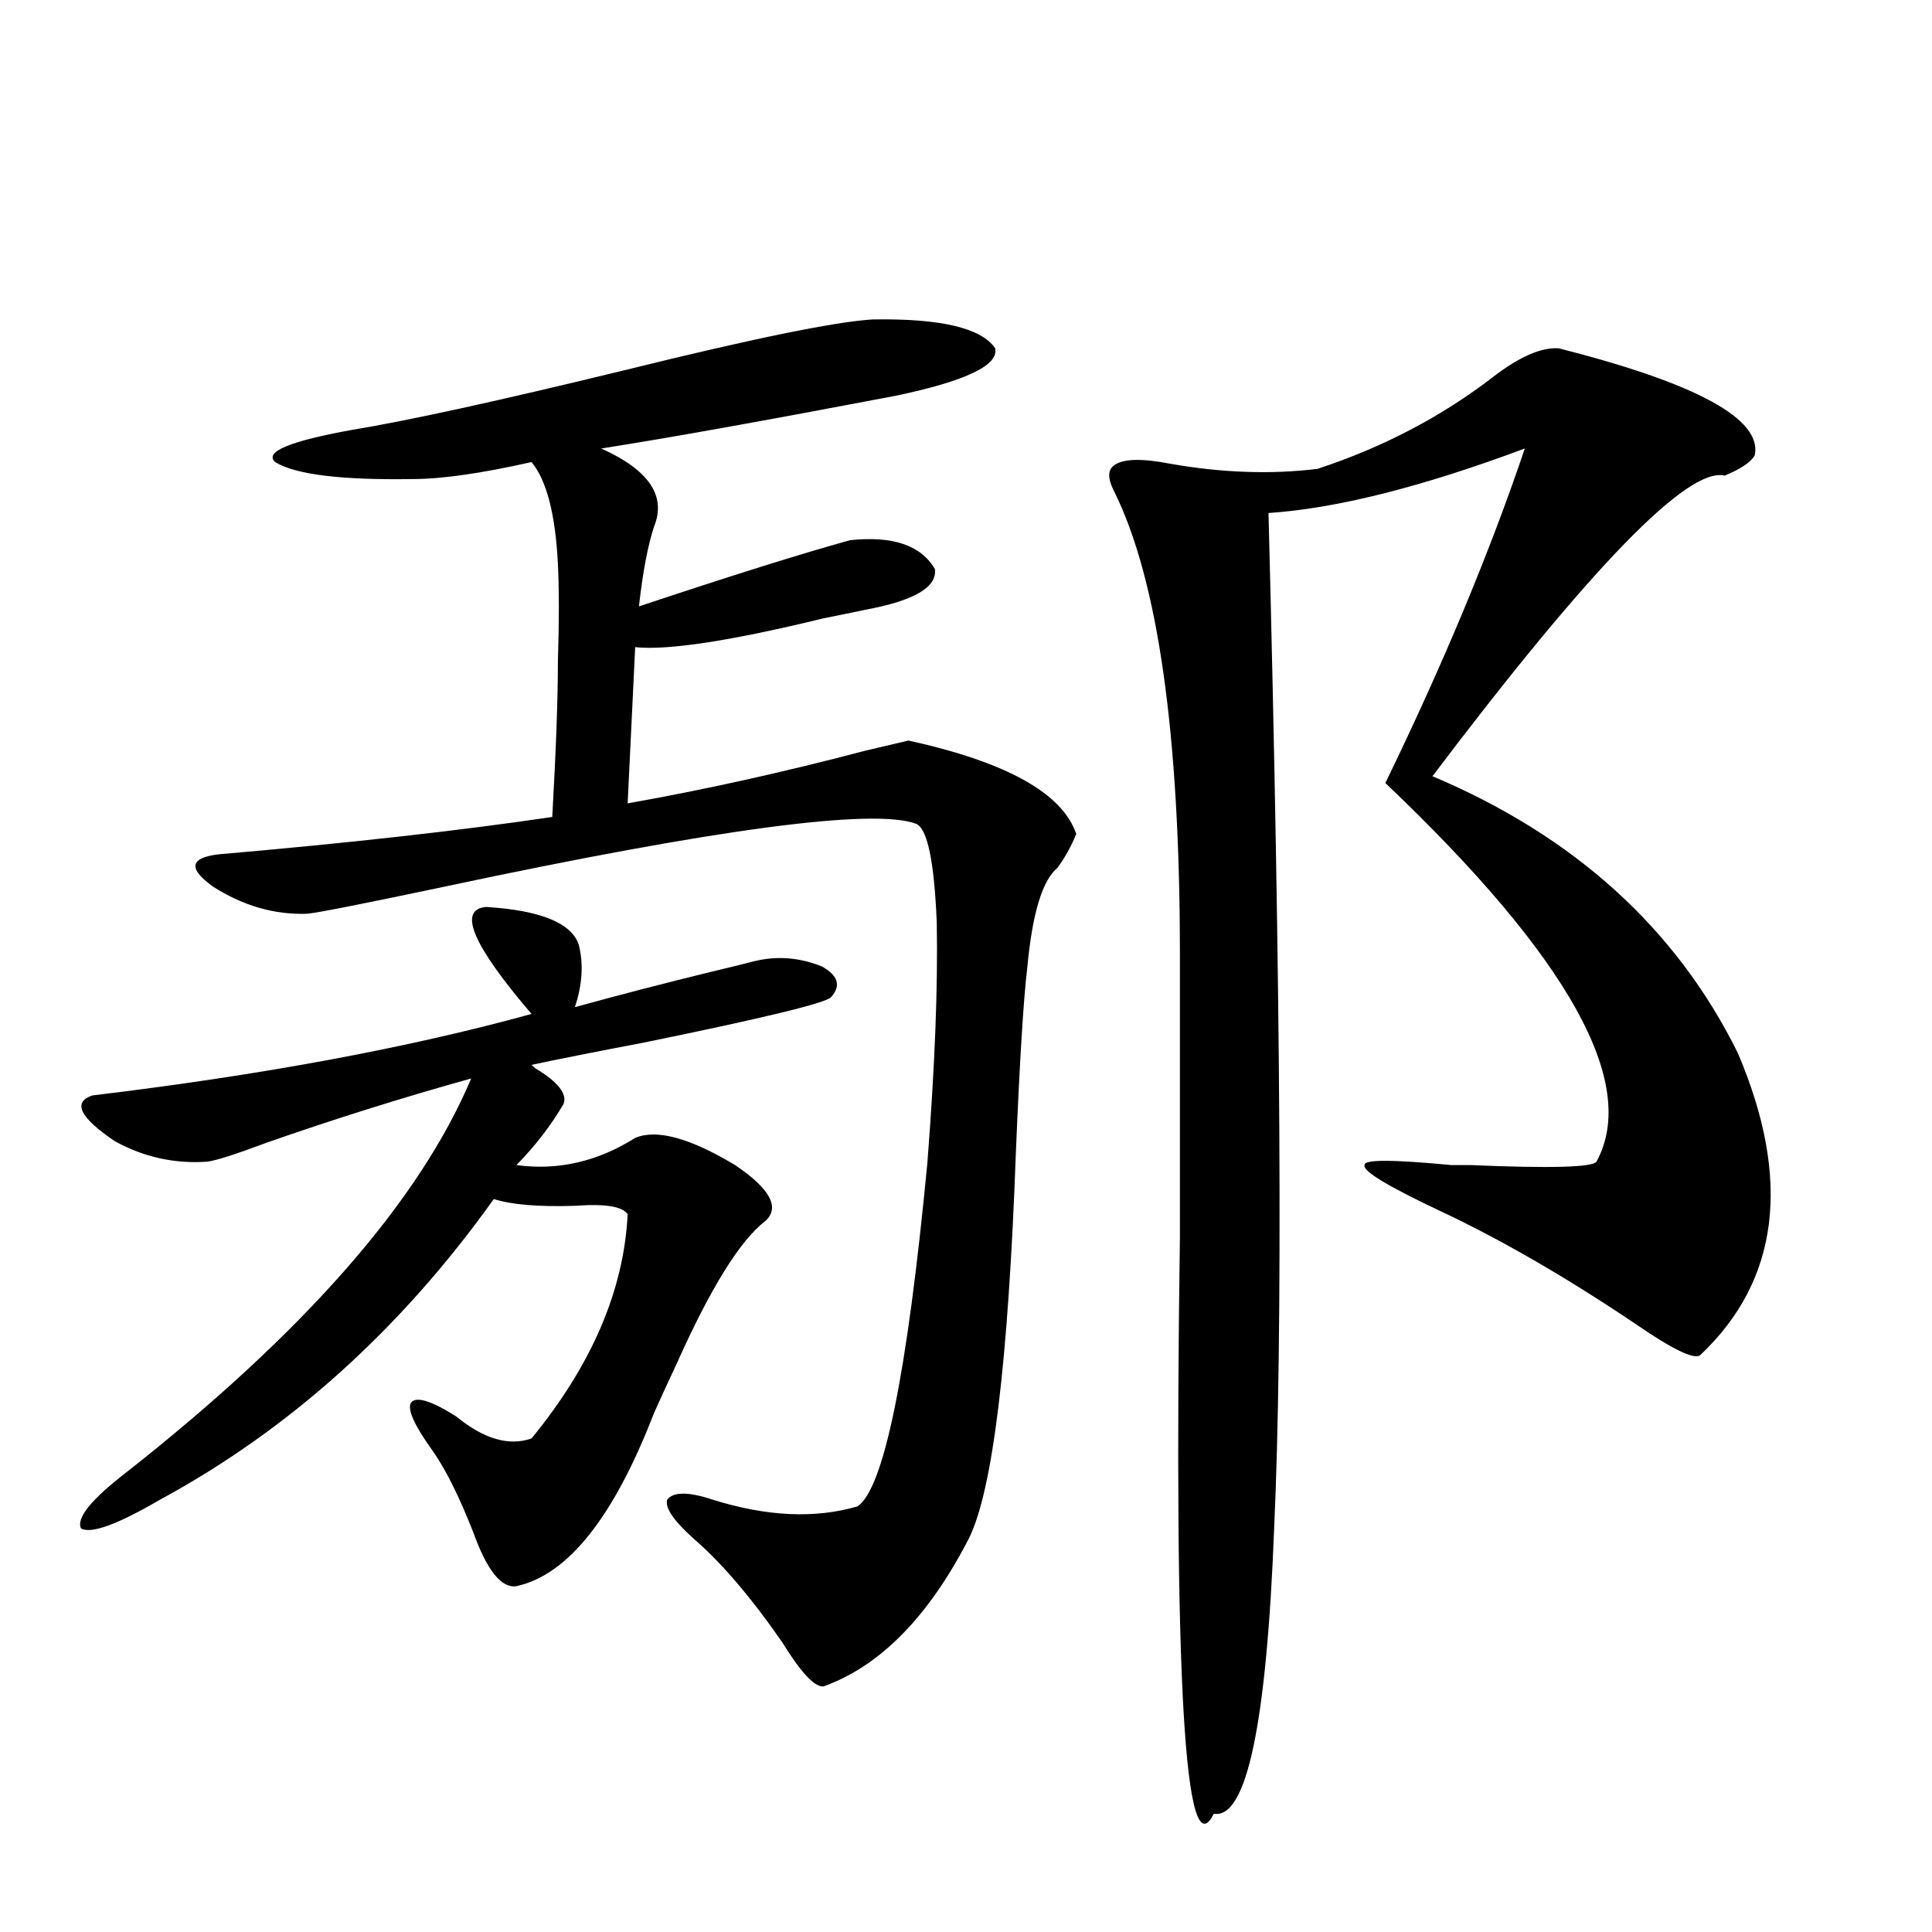
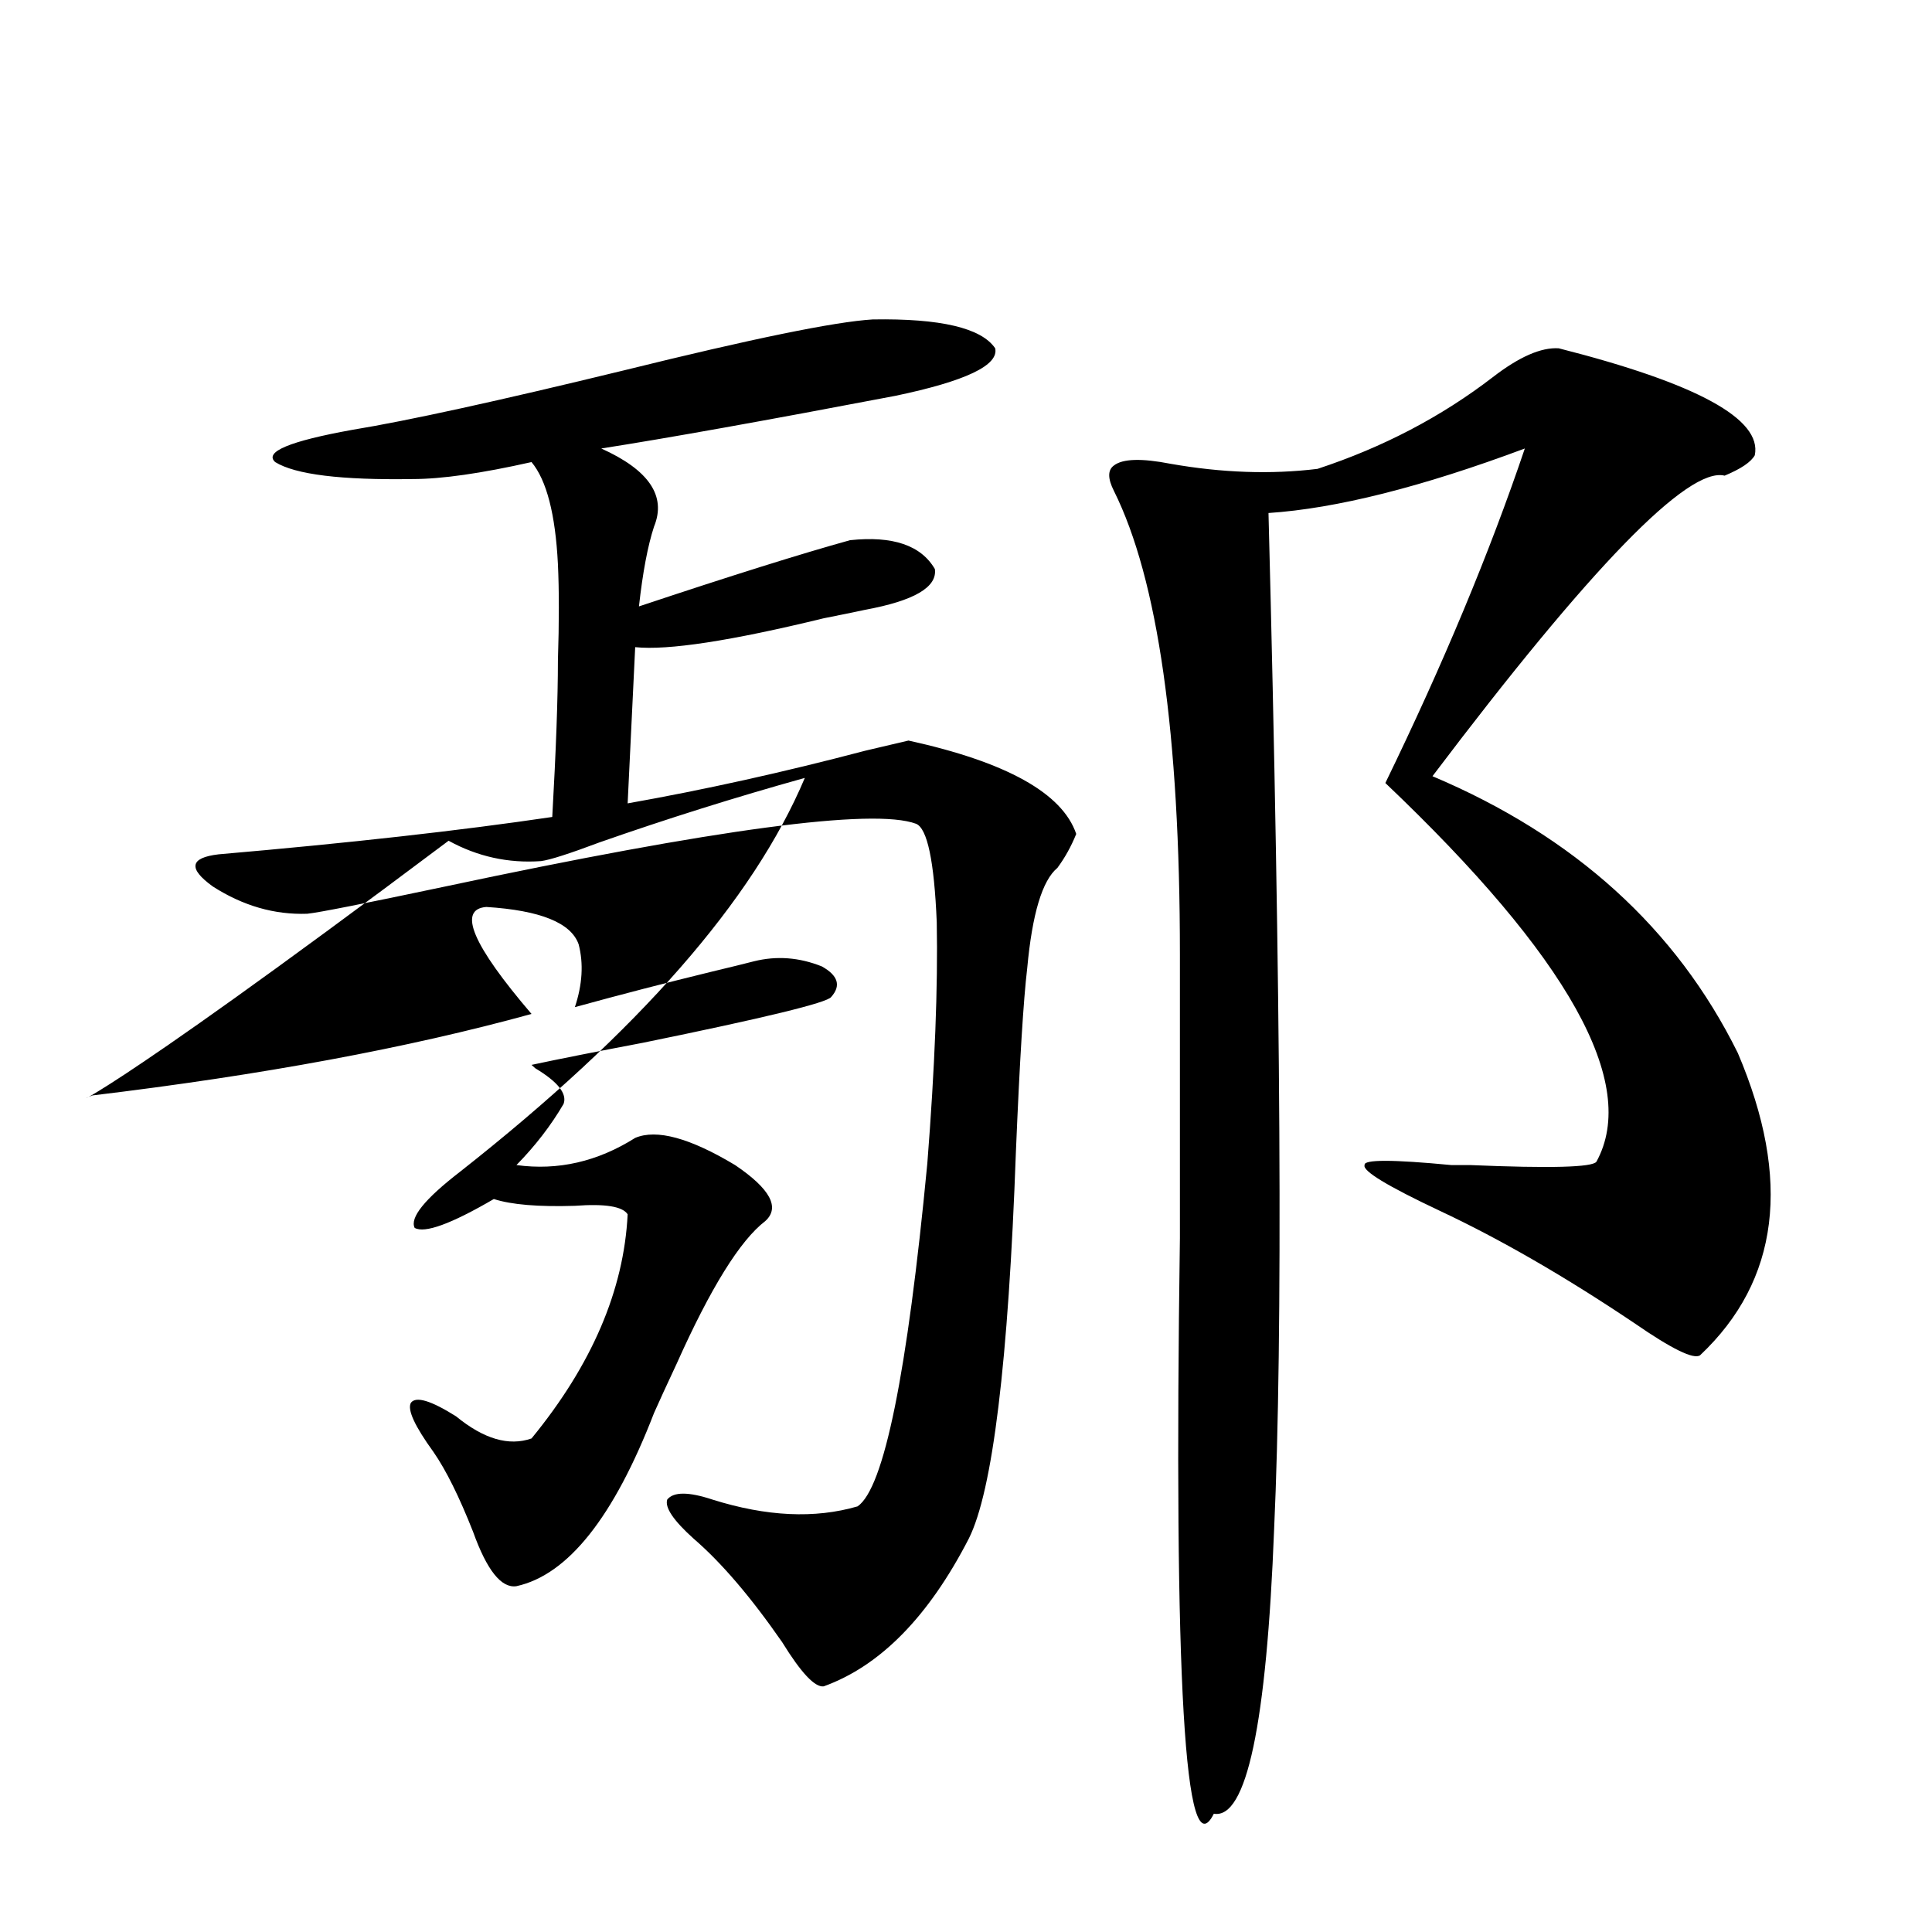
<svg xmlns="http://www.w3.org/2000/svg" version="1.1" id="图层_1" x="0px" y="0px" width="1000px" height="1000px" viewBox="0 0 1000 1000" enable-background="new 0 0 1000 1000" xml:space="preserve">
-   <path d="M251.702,469.441c27.957,1.758,43.901,8.212,47.804,19.336c2.591,9.97,1.951,20.806-1.951,32.52  c23.414-6.44,47.148-12.593,71.218-18.457c9.756-2.335,16.905-4.093,21.463-5.273c11.707-2.925,23.414-2.046,35.121,2.637  c8.445,4.696,10.076,9.97,4.878,15.82c-1.951,2.938-34.481,10.849-97.559,23.73c-24.725,4.696-43.901,8.501-57.56,11.426  l1.951,1.758c11.707,7.031,16.585,13.184,14.634,18.457c-6.509,11.138-14.634,21.685-24.39,31.641  c21.463,2.938,41.95-1.758,61.462-14.063c11.052-4.683,28.292,0,51.706,14.063c18.201,12.305,23.414,21.973,15.609,29.004  c-13.018,9.97-28.292,34.579-45.853,73.828c-5.213,11.138-9.116,19.638-11.707,25.488c-20.823,53.915-44.557,83.798-71.218,89.648  c-7.805,1.167-15.289-8.198-22.438-28.125c-7.165-18.155-13.994-31.929-20.487-41.309c-9.756-13.472-13.658-21.973-11.707-25.488  c2.591-3.516,10.396-1.167,23.414,7.031c14.298,11.728,27.316,15.532,39.023,11.426c31.219-38.081,47.804-76.753,49.755-116.016  c-2.607-4.093-11.707-5.562-27.316-4.395c-18.872,0.591-32.85-0.577-41.95-3.516C207.465,688.001,149.905,739.856,82.925,776.18  c-22.118,12.896-35.777,17.88-40.975,14.941c-2.607-5.273,5.198-14.941,23.414-29.004  c92.345-72.647,151.856-140.625,178.532-203.906c-35.777,9.97-71.218,21.094-106.339,33.398  c-15.609,5.864-25.701,9.091-30.243,9.668c-16.92,1.181-32.85-2.335-47.804-10.547C41.295,578.426,37.393,570.516,47.804,567  c87.803-10.547,163.563-24.609,227.312-42.188C244.537,489.079,236.732,470.622,251.702,469.441z M113.168,442.195  c67.635-5.851,125.195-12.305,172.679-19.336c1.951-34.565,2.927-61.523,2.927-80.859c0.64-19.913,0.64-36.612,0-50.098  c-1.311-25.776-5.854-43.354-13.658-52.734c-26.021,5.864-46.508,8.789-61.462,8.789c-37.072,0.591-60.822-2.335-71.218-8.789  c-5.854-5.273,7.469-10.835,39.999-16.699c28.612-4.683,75.44-14.941,140.484-30.762c66.34-16.397,109.266-25.187,128.777-26.367  c35.121-0.577,56.249,4.395,63.413,14.941c1.951,8.789-15.289,17.001-51.706,24.609c-67.651,12.896-118.381,21.973-152.191,27.246  c24.71,11.138,33.81,24.609,27.316,40.43c-3.262,9.97-5.854,23.73-7.805,41.309c47.468-15.82,83.9-27.246,109.266-34.277  c22.103-2.335,36.737,2.637,43.901,14.941c1.296,9.38-10.731,16.411-36.097,21.094c-2.607,0.591-9.756,2.06-21.463,4.395  c-48.139,11.728-80.654,16.699-97.559,14.941l-3.902,80.859c39.664-7.031,80.638-16.108,122.924-27.246  c12.347-2.925,19.832-4.683,22.438-5.273c50.73,11.138,79.663,27.246,86.827,48.34c-2.607,6.454-5.854,12.305-9.756,17.578  c-7.805,6.454-13.018,23.73-15.609,51.855c-1.951,16.411-3.902,48.052-5.854,94.922c-3.902,108.984-12.042,175.781-24.39,200.391  c-20.823,40.43-45.853,65.918-75.12,76.465c-4.558,0.577-11.707-7.031-21.463-22.852c-16.265-23.442-31.554-41.309-45.853-53.613  c-10.411-9.366-14.969-16.108-13.658-20.215c3.247-4.093,11.052-4.093,23.414,0c27.957,8.789,53.002,9.97,75.12,3.516  c13.658-9.366,25.685-68.555,36.097-177.539c3.902-49.796,5.518-91.406,4.878-124.805c-1.311-31.641-4.878-48.628-10.731-50.977  c-22.118-8.198-103.412,2.637-243.896,32.52c-41.63,8.789-65.364,13.485-71.218,14.063c-16.92,0.591-33.17-4.093-48.779-14.063  C97.224,449.528,98.199,443.953,113.168,442.195z M806.81,180.281c71.538,18.169,105.363,36.626,101.461,55.371  c-1.951,3.516-7.164,7.031-15.609,10.547c-18.871-4.683-69.267,47.173-151.216,155.566  c73.489,31.063,126.171,78.813,158.045,143.262c27.957,65.63,21.463,117.773-19.512,156.445  c-3.262,2.349-14.634-3.214-34.146-16.699c-35.777-24.019-69.267-43.354-100.485-58.008c-27.316-12.882-40.334-20.792-39.023-23.73  c-0.656-2.925,14.299-2.925,44.877,0c0.64,0,3.902,0,9.756,0c41.615,1.758,63.413,1.181,65.364-1.758  c22.103-40.43-14.314-105.757-109.266-195.996c29.908-61.523,53.977-119.229,72.193-173.145  c-53.337,19.927-97.559,31.063-132.68,33.398c6.494,250.79,7.469,425.981,2.927,525.586  c-3.902,101.362-14.314,150.581-31.219,147.656c-14.969,29.883-20.823-69.434-17.561-297.949c0-60.933,0-109.863,0-146.777  c0-114.258-11.387-194.238-34.146-239.941c-3.262-6.44-3.262-10.835,0-13.184c4.543-3.516,14.299-3.804,29.268-0.879  c26.661,4.696,52.026,5.575,76.096,2.637c33.81-11.124,64.053-26.944,90.729-47.461C786.323,184.676,797.695,179.704,806.81,180.281  z" />
+   <path d="M251.702,469.441c27.957,1.758,43.901,8.212,47.804,19.336c2.591,9.97,1.951,20.806-1.951,32.52  c23.414-6.44,47.148-12.593,71.218-18.457c9.756-2.335,16.905-4.093,21.463-5.273c11.707-2.925,23.414-2.046,35.121,2.637  c8.445,4.696,10.076,9.97,4.878,15.82c-1.951,2.938-34.481,10.849-97.559,23.73c-24.725,4.696-43.901,8.501-57.56,11.426  l1.951,1.758c11.707,7.031,16.585,13.184,14.634,18.457c-6.509,11.138-14.634,21.685-24.39,31.641  c21.463,2.938,41.95-1.758,61.462-14.063c11.052-4.683,28.292,0,51.706,14.063c18.201,12.305,23.414,21.973,15.609,29.004  c-13.018,9.97-28.292,34.579-45.853,73.828c-5.213,11.138-9.116,19.638-11.707,25.488c-20.823,53.915-44.557,83.798-71.218,89.648  c-7.805,1.167-15.289-8.198-22.438-28.125c-7.165-18.155-13.994-31.929-20.487-41.309c-9.756-13.472-13.658-21.973-11.707-25.488  c2.591-3.516,10.396-1.167,23.414,7.031c14.298,11.728,27.316,15.532,39.023,11.426c31.219-38.081,47.804-76.753,49.755-116.016  c-2.607-4.093-11.707-5.562-27.316-4.395c-18.872,0.591-32.85-0.577-41.95-3.516c-22.118,12.896-35.777,17.88-40.975,14.941c-2.607-5.273,5.198-14.941,23.414-29.004  c92.345-72.647,151.856-140.625,178.532-203.906c-35.777,9.97-71.218,21.094-106.339,33.398  c-15.609,5.864-25.701,9.091-30.243,9.668c-16.92,1.181-32.85-2.335-47.804-10.547C41.295,578.426,37.393,570.516,47.804,567  c87.803-10.547,163.563-24.609,227.312-42.188C244.537,489.079,236.732,470.622,251.702,469.441z M113.168,442.195  c67.635-5.851,125.195-12.305,172.679-19.336c1.951-34.565,2.927-61.523,2.927-80.859c0.64-19.913,0.64-36.612,0-50.098  c-1.311-25.776-5.854-43.354-13.658-52.734c-26.021,5.864-46.508,8.789-61.462,8.789c-37.072,0.591-60.822-2.335-71.218-8.789  c-5.854-5.273,7.469-10.835,39.999-16.699c28.612-4.683,75.44-14.941,140.484-30.762c66.34-16.397,109.266-25.187,128.777-26.367  c35.121-0.577,56.249,4.395,63.413,14.941c1.951,8.789-15.289,17.001-51.706,24.609c-67.651,12.896-118.381,21.973-152.191,27.246  c24.71,11.138,33.81,24.609,27.316,40.43c-3.262,9.97-5.854,23.73-7.805,41.309c47.468-15.82,83.9-27.246,109.266-34.277  c22.103-2.335,36.737,2.637,43.901,14.941c1.296,9.38-10.731,16.411-36.097,21.094c-2.607,0.591-9.756,2.06-21.463,4.395  c-48.139,11.728-80.654,16.699-97.559,14.941l-3.902,80.859c39.664-7.031,80.638-16.108,122.924-27.246  c12.347-2.925,19.832-4.683,22.438-5.273c50.73,11.138,79.663,27.246,86.827,48.34c-2.607,6.454-5.854,12.305-9.756,17.578  c-7.805,6.454-13.018,23.73-15.609,51.855c-1.951,16.411-3.902,48.052-5.854,94.922c-3.902,108.984-12.042,175.781-24.39,200.391  c-20.823,40.43-45.853,65.918-75.12,76.465c-4.558,0.577-11.707-7.031-21.463-22.852c-16.265-23.442-31.554-41.309-45.853-53.613  c-10.411-9.366-14.969-16.108-13.658-20.215c3.247-4.093,11.052-4.093,23.414,0c27.957,8.789,53.002,9.97,75.12,3.516  c13.658-9.366,25.685-68.555,36.097-177.539c3.902-49.796,5.518-91.406,4.878-124.805c-1.311-31.641-4.878-48.628-10.731-50.977  c-22.118-8.198-103.412,2.637-243.896,32.52c-41.63,8.789-65.364,13.485-71.218,14.063c-16.92,0.591-33.17-4.093-48.779-14.063  C97.224,449.528,98.199,443.953,113.168,442.195z M806.81,180.281c71.538,18.169,105.363,36.626,101.461,55.371  c-1.951,3.516-7.164,7.031-15.609,10.547c-18.871-4.683-69.267,47.173-151.216,155.566  c73.489,31.063,126.171,78.813,158.045,143.262c27.957,65.63,21.463,117.773-19.512,156.445  c-3.262,2.349-14.634-3.214-34.146-16.699c-35.777-24.019-69.267-43.354-100.485-58.008c-27.316-12.882-40.334-20.792-39.023-23.73  c-0.656-2.925,14.299-2.925,44.877,0c0.64,0,3.902,0,9.756,0c41.615,1.758,63.413,1.181,65.364-1.758  c22.103-40.43-14.314-105.757-109.266-195.996c29.908-61.523,53.977-119.229,72.193-173.145  c-53.337,19.927-97.559,31.063-132.68,33.398c6.494,250.79,7.469,425.981,2.927,525.586  c-3.902,101.362-14.314,150.581-31.219,147.656c-14.969,29.883-20.823-69.434-17.561-297.949c0-60.933,0-109.863,0-146.777  c0-114.258-11.387-194.238-34.146-239.941c-3.262-6.44-3.262-10.835,0-13.184c4.543-3.516,14.299-3.804,29.268-0.879  c26.661,4.696,52.026,5.575,76.096,2.637c33.81-11.124,64.053-26.944,90.729-47.461C786.323,184.676,797.695,179.704,806.81,180.281  z" />
</svg>